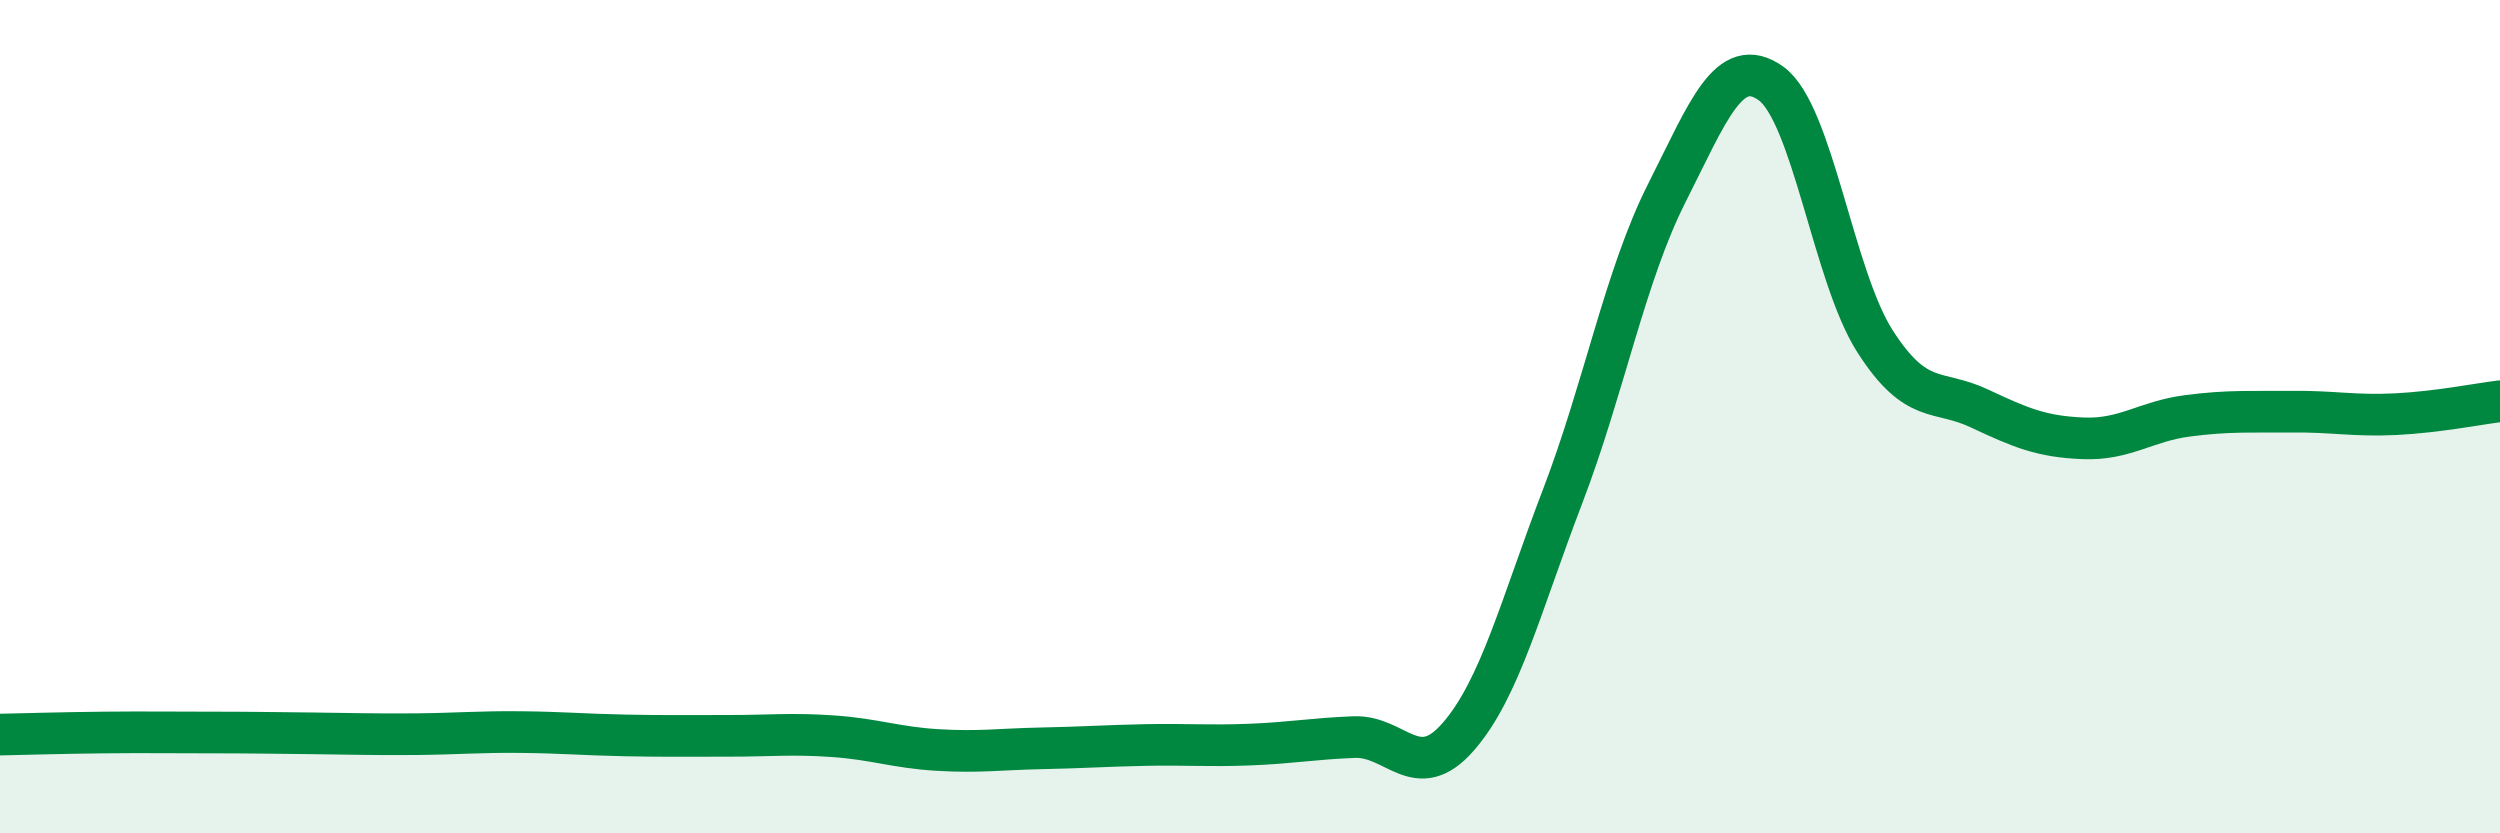
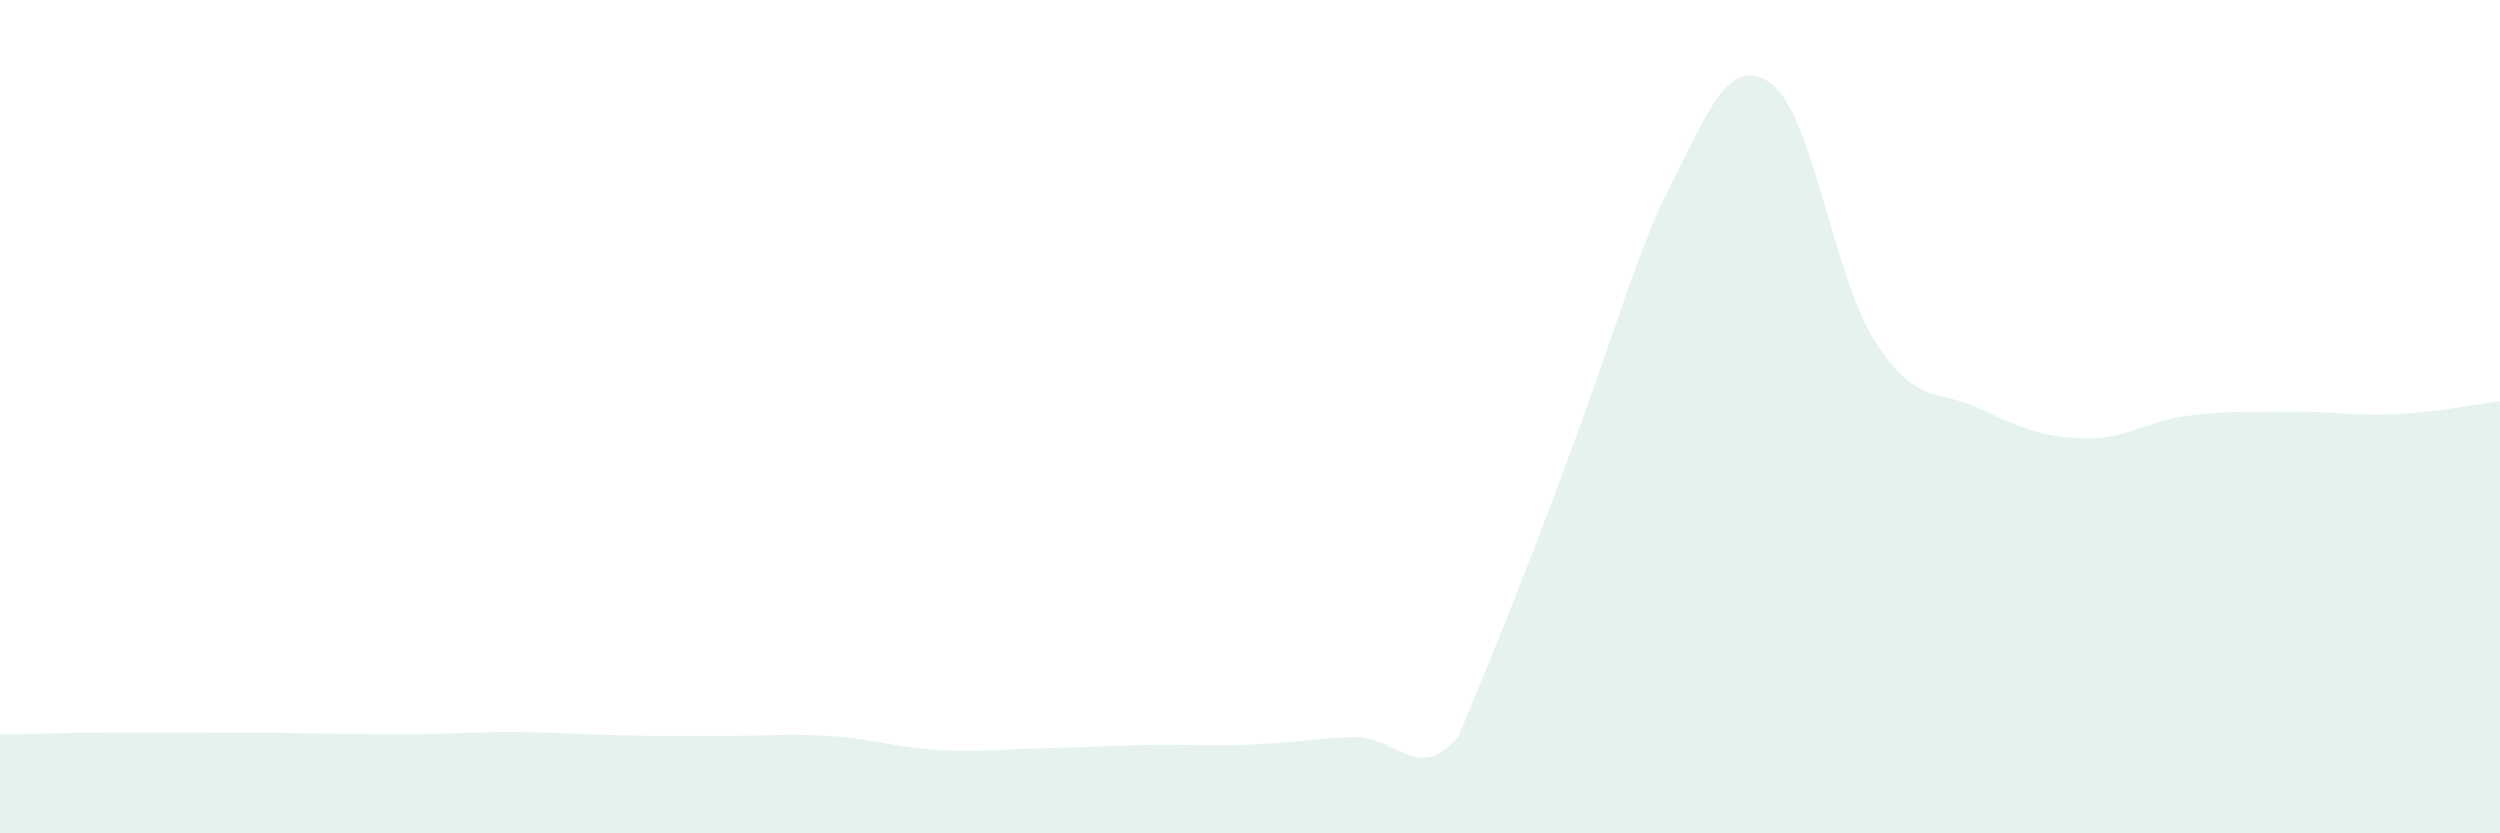
<svg xmlns="http://www.w3.org/2000/svg" width="60" height="20" viewBox="0 0 60 20">
-   <path d="M 0,17.63 C 0.5,17.62 1.5,17.59 2.5,17.58 C 3.5,17.57 4,17.58 5,17.58 C 6,17.58 6.5,17.59 7.5,17.6 C 8.5,17.61 9,17.63 10,17.62 C 11,17.61 11.5,17.56 12.5,17.57 C 13.5,17.58 14,17.63 15,17.65 C 16,17.67 16.5,17.66 17.5,17.66 C 18.5,17.66 19,17.6 20,17.67 C 21,17.74 21.5,17.94 22.5,18 C 23.5,18.06 24,17.98 25,17.96 C 26,17.94 26.5,17.9 27.5,17.88 C 28.5,17.86 29,17.91 30,17.87 C 31,17.83 31.5,17.73 32.5,17.69 C 33.5,17.65 34,18.83 35,17.68 C 36,16.53 36.5,14.53 37.5,11.92 C 38.5,9.31 39,6.62 40,4.64 C 41,2.66 41.5,1.29 42.5,2 C 43.5,2.71 44,6.63 45,8.19 C 46,9.75 46.5,9.33 47.5,9.8 C 48.5,10.27 49,10.48 50,10.52 C 51,10.56 51.5,10.11 52.5,9.98 C 53.5,9.85 54,9.89 55,9.88 C 56,9.87 56.5,9.99 57.5,9.94 C 58.5,9.89 59.5,9.69 60,9.63L60 20L0 20Z" fill="#008740" opacity="0.1" stroke-linecap="round" stroke-linejoin="round" />
-   <path d="M 0,17.63 C 0.5,17.62 1.5,17.59 2.5,17.58 C 3.5,17.57 4,17.58 5,17.58 C 6,17.58 6.5,17.59 7.5,17.6 C 8.5,17.61 9,17.63 10,17.62 C 11,17.61 11.5,17.56 12.5,17.57 C 13.5,17.58 14,17.63 15,17.65 C 16,17.67 16.5,17.66 17.5,17.66 C 18.5,17.66 19,17.6 20,17.67 C 21,17.74 21.5,17.94 22.5,18 C 23.5,18.06 24,17.98 25,17.96 C 26,17.94 26.5,17.9 27.5,17.88 C 28.5,17.86 29,17.91 30,17.87 C 31,17.83 31.5,17.73 32.5,17.69 C 33.5,17.65 34,18.83 35,17.68 C 36,16.53 36.5,14.53 37.5,11.92 C 38.5,9.31 39,6.62 40,4.64 C 41,2.66 41.5,1.29 42.5,2 C 43.5,2.71 44,6.63 45,8.19 C 46,9.75 46.5,9.33 47.5,9.8 C 48.5,10.27 49,10.48 50,10.52 C 51,10.56 51.5,10.11 52.5,9.98 C 53.5,9.85 54,9.89 55,9.88 C 56,9.87 56.5,9.99 57.5,9.94 C 58.5,9.89 59.5,9.69 60,9.63" stroke="#008740" stroke-width="1" fill="none" stroke-linecap="round" stroke-linejoin="round" />
+   <path d="M 0,17.63 C 0.5,17.62 1.5,17.59 2.5,17.58 C 3.5,17.57 4,17.58 5,17.58 C 6,17.58 6.5,17.59 7.5,17.6 C 8.5,17.61 9,17.63 10,17.62 C 11,17.61 11.5,17.56 12.5,17.57 C 13.5,17.58 14,17.63 15,17.65 C 16,17.67 16.5,17.66 17.5,17.66 C 18.5,17.66 19,17.6 20,17.67 C 21,17.74 21.5,17.94 22.5,18 C 23.5,18.06 24,17.98 25,17.96 C 26,17.94 26.5,17.9 27.5,17.88 C 28.5,17.86 29,17.91 30,17.87 C 31,17.83 31.5,17.73 32.5,17.69 C 33.5,17.65 34,18.83 35,17.68 C 38.5,9.31 39,6.62 40,4.64 C 41,2.66 41.5,1.29 42.5,2 C 43.5,2.71 44,6.63 45,8.19 C 46,9.75 46.5,9.33 47.5,9.8 C 48.5,10.27 49,10.48 50,10.52 C 51,10.56 51.5,10.11 52.5,9.98 C 53.5,9.85 54,9.89 55,9.88 C 56,9.87 56.5,9.99 57.5,9.94 C 58.5,9.89 59.5,9.69 60,9.63L60 20L0 20Z" fill="#008740" opacity="0.1" stroke-linecap="round" stroke-linejoin="round" />
</svg>